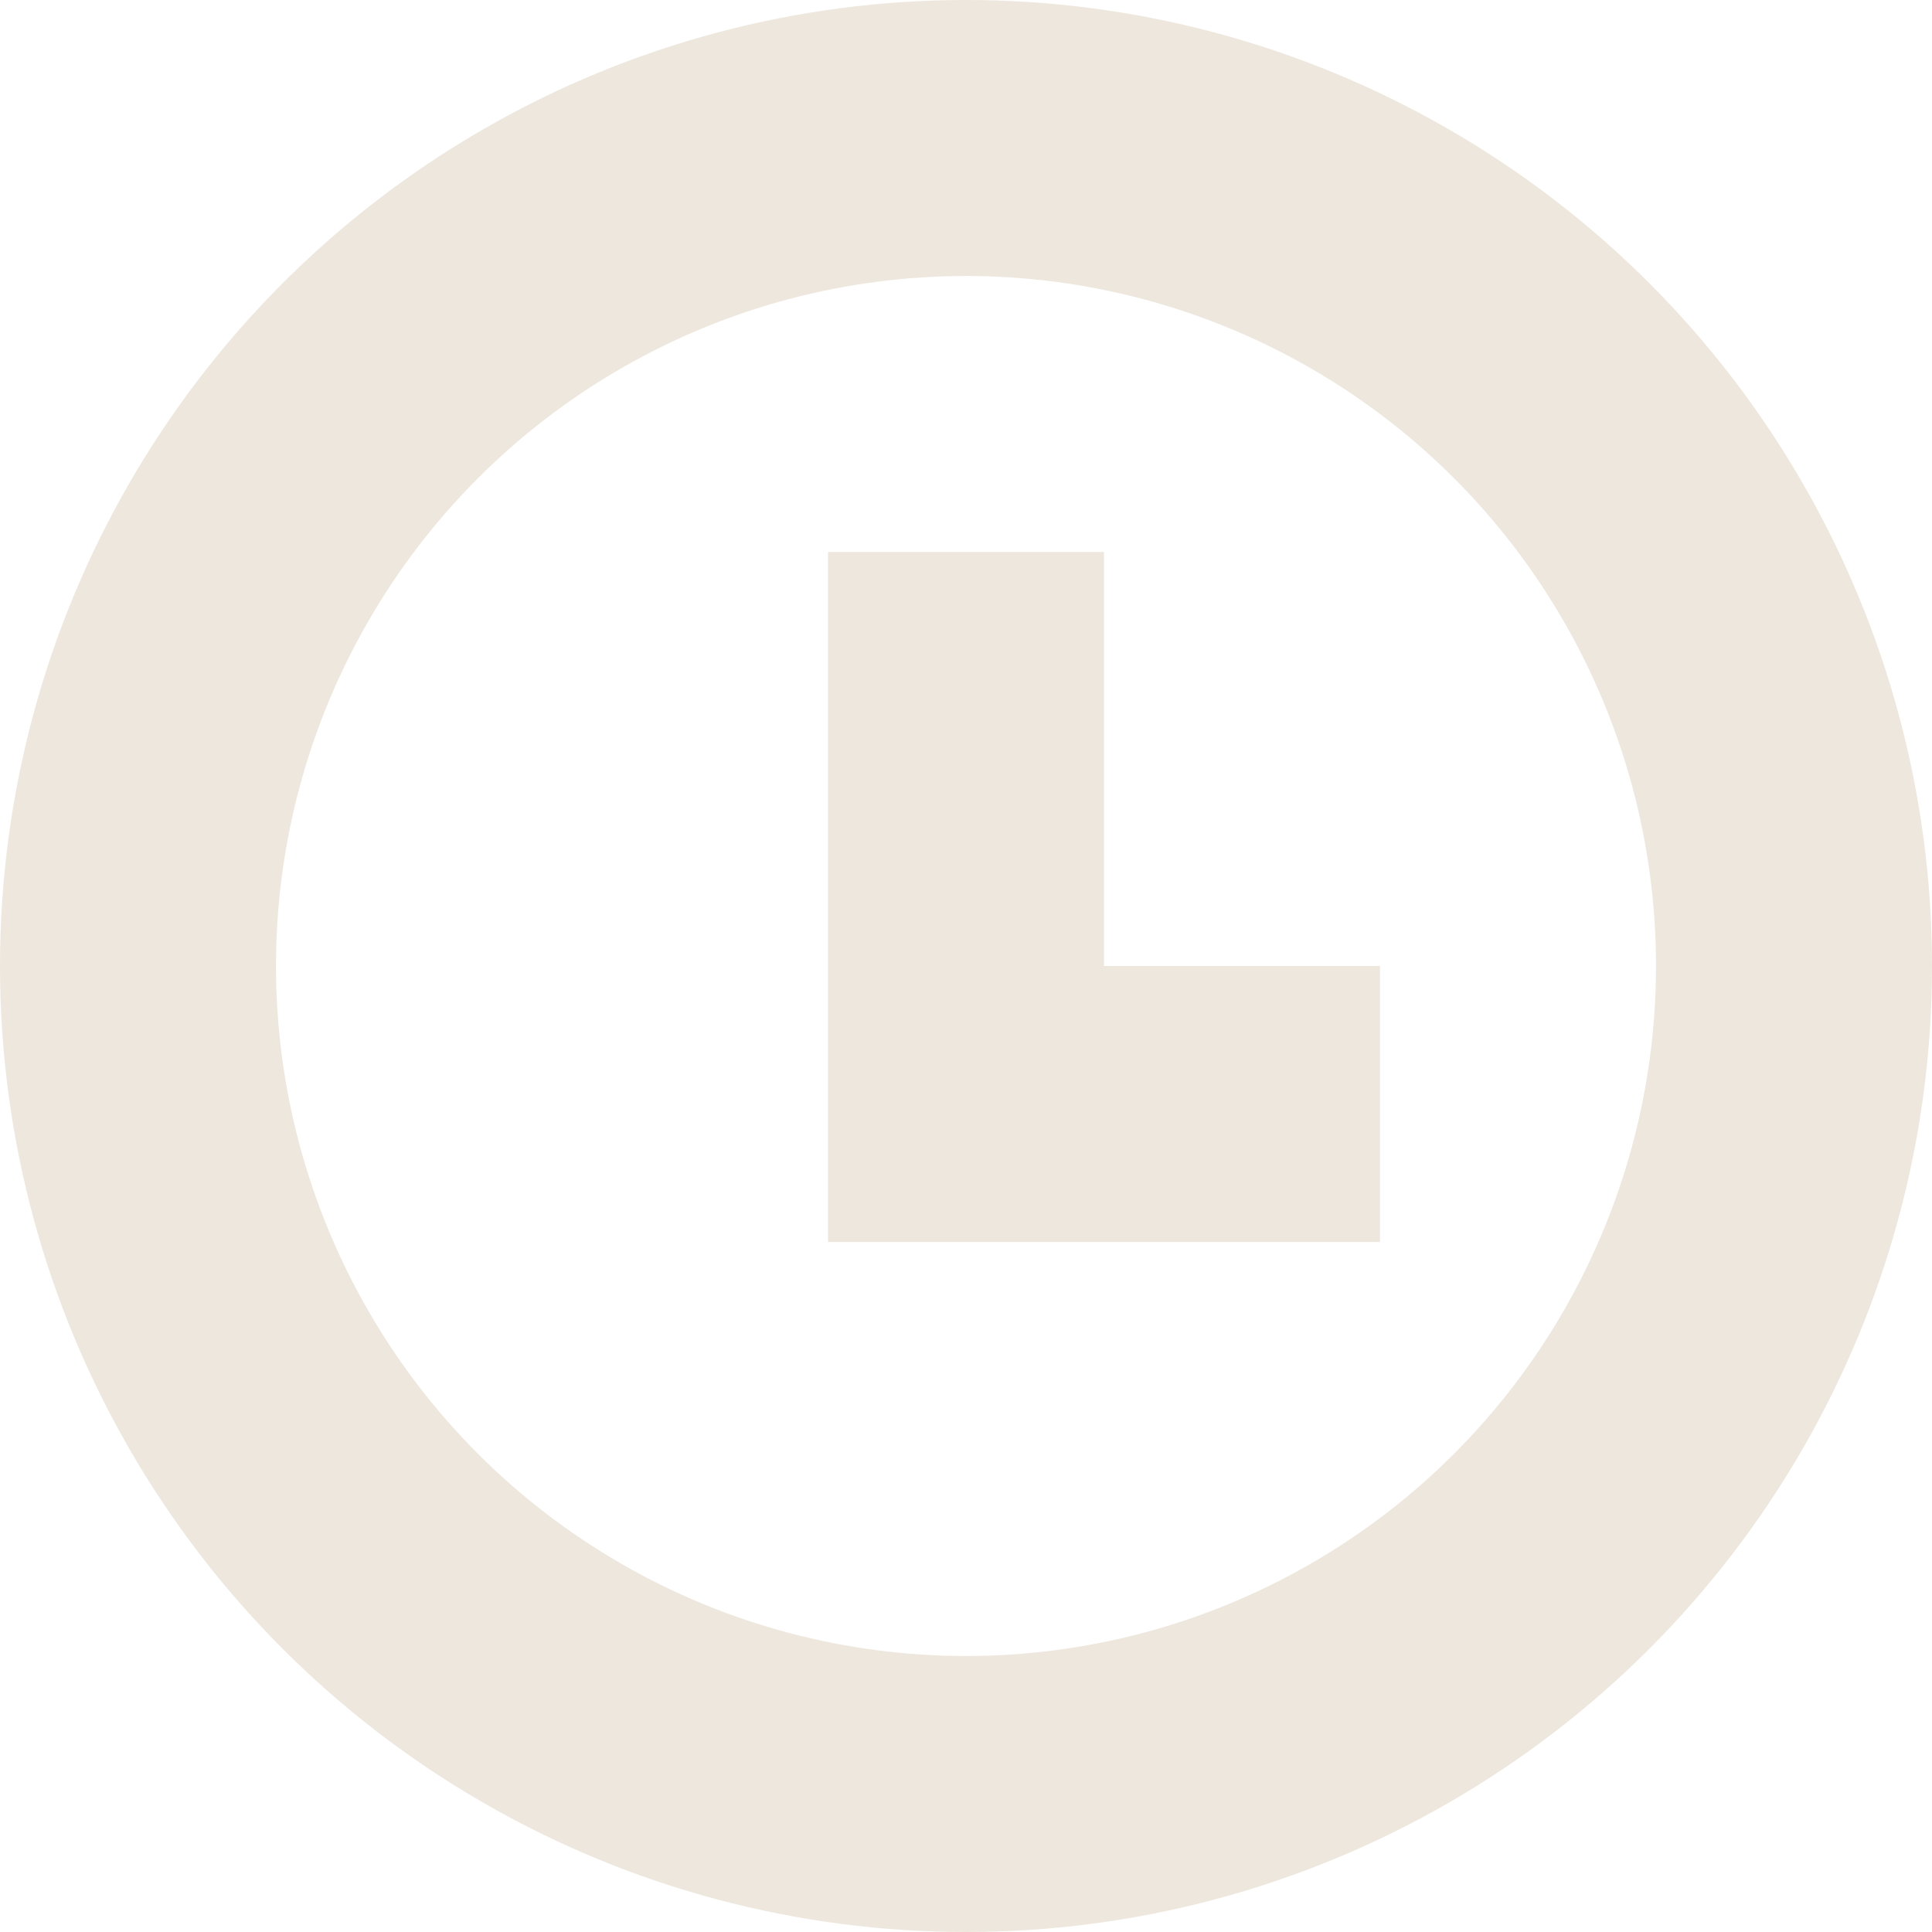
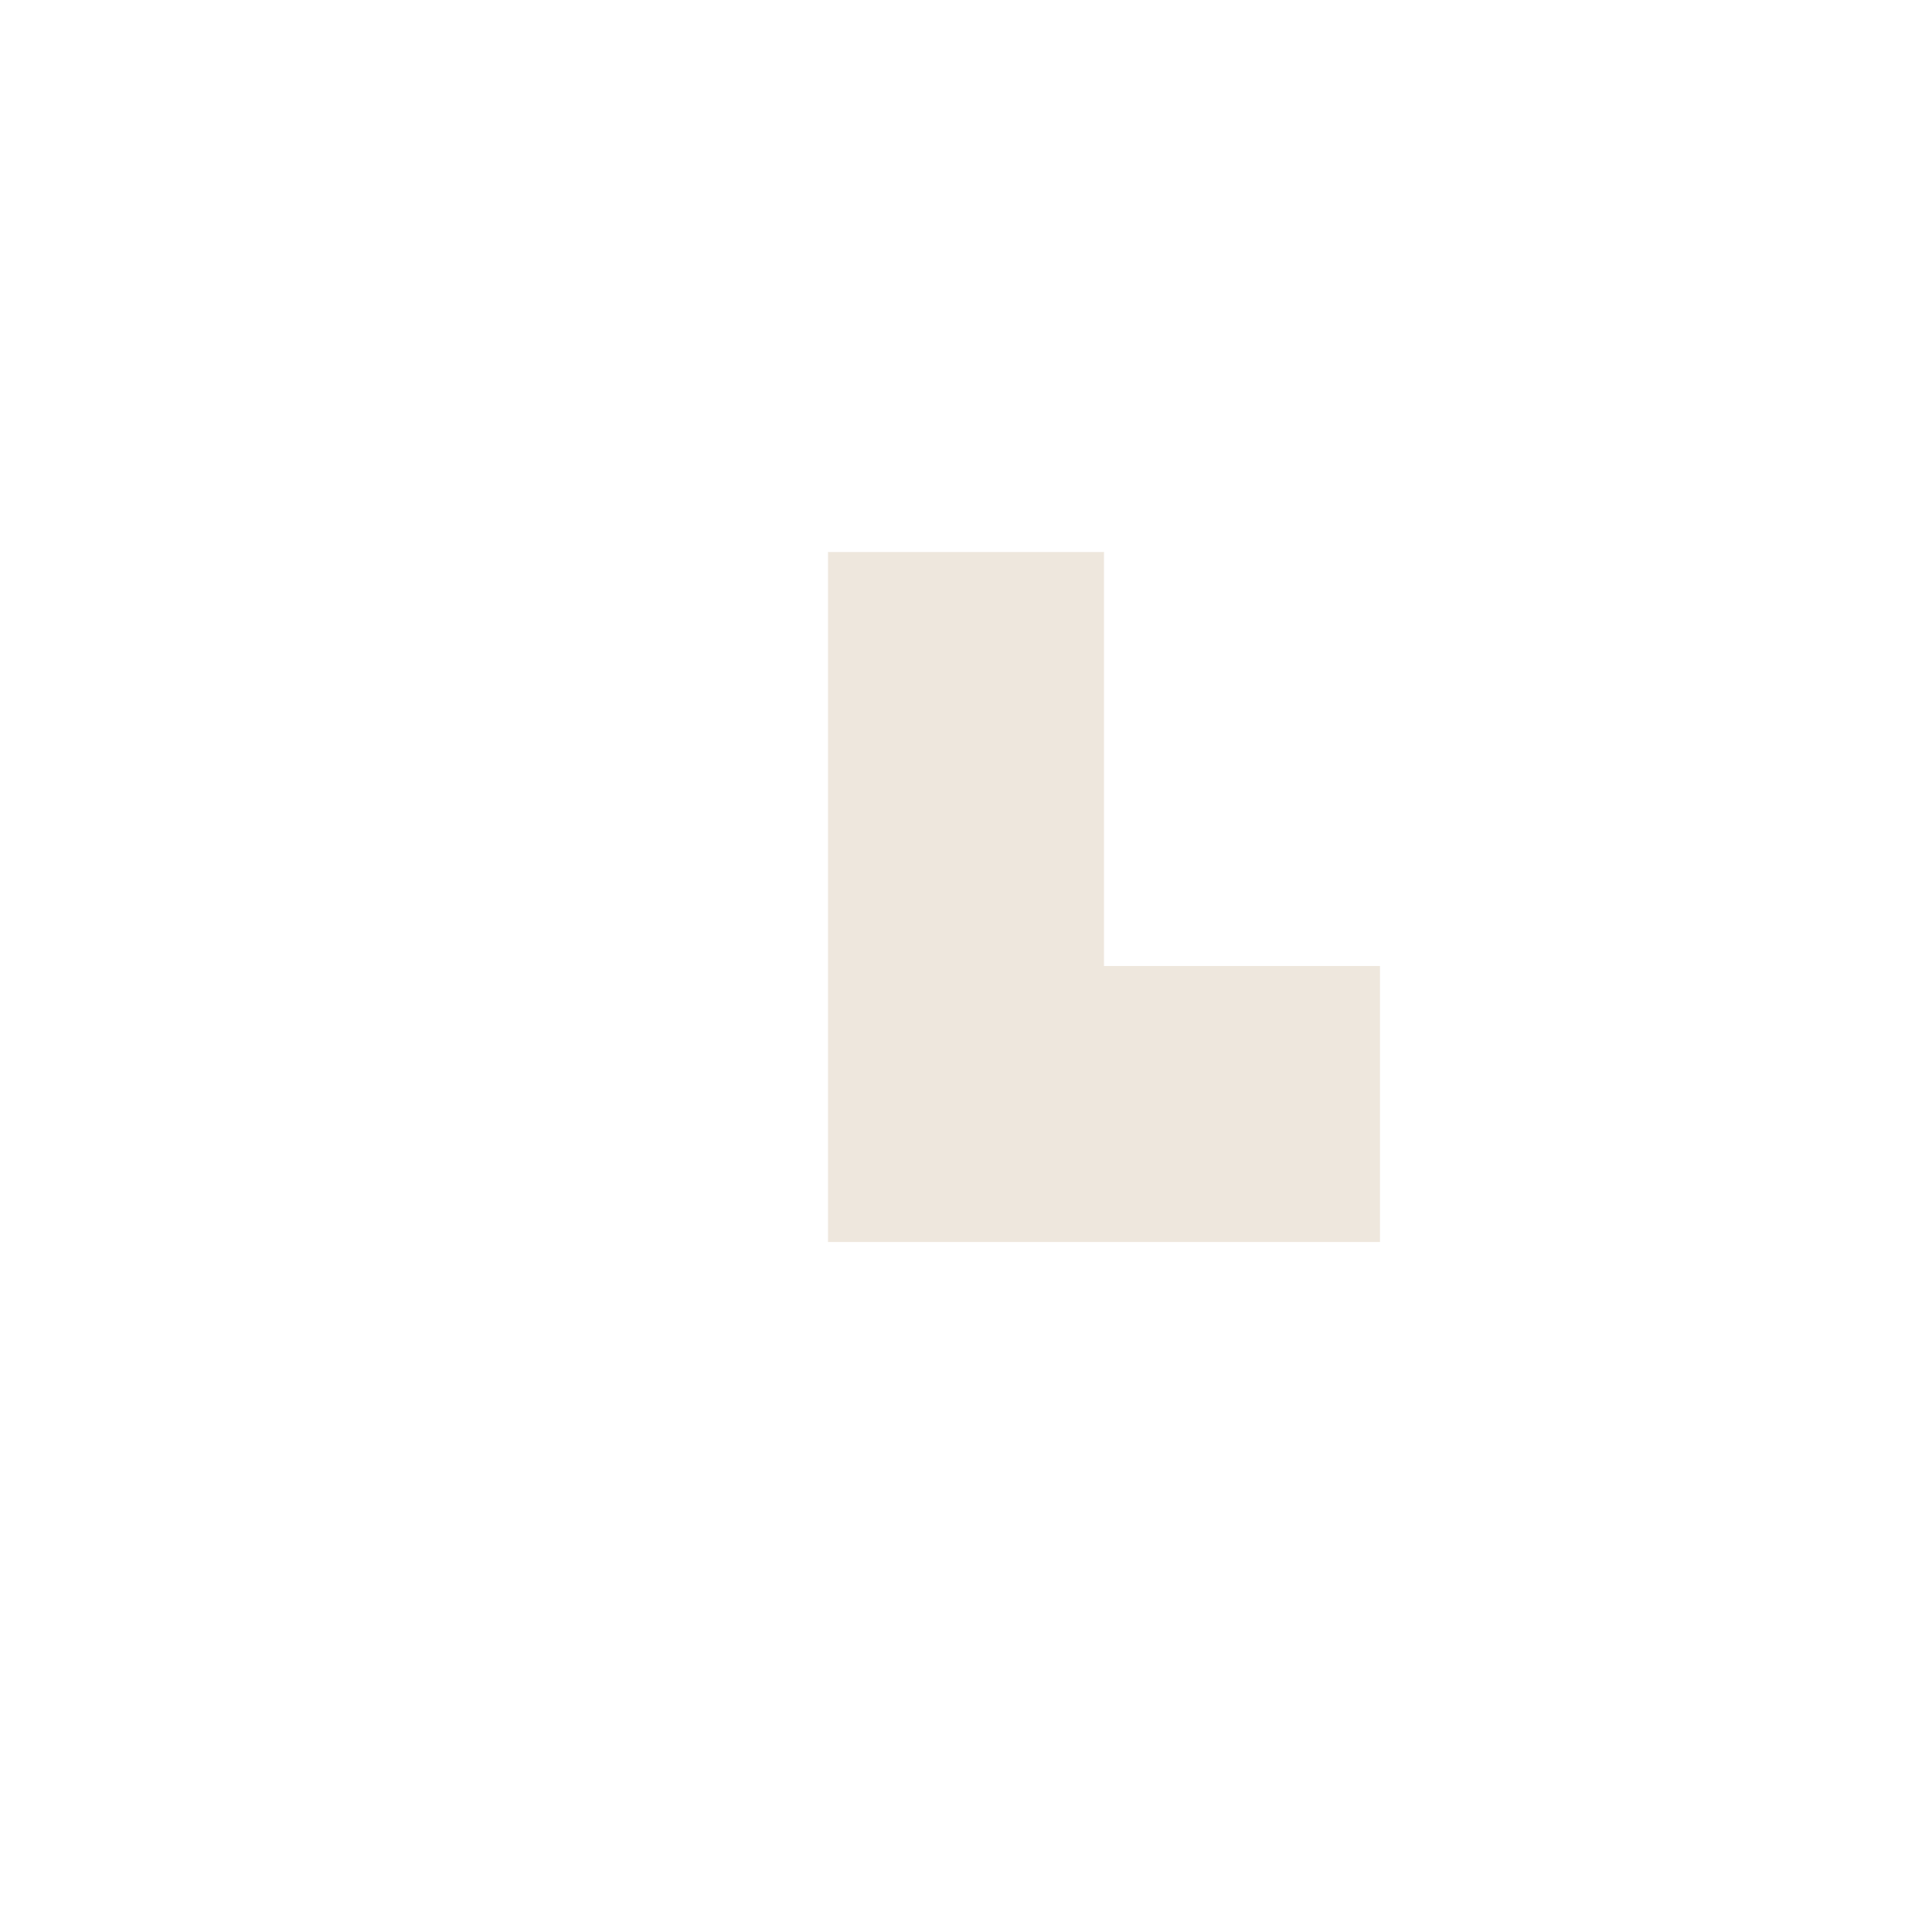
<svg xmlns="http://www.w3.org/2000/svg" width="14" height="14" viewBox="0 0 14 14" fill="none">
-   <circle cx="7" cy="7" r="6" stroke="#EEE7DD" stroke-width="2" />
  <path d="M7 4V8H10" stroke="#EEE7DD" stroke-width="2" />
</svg>